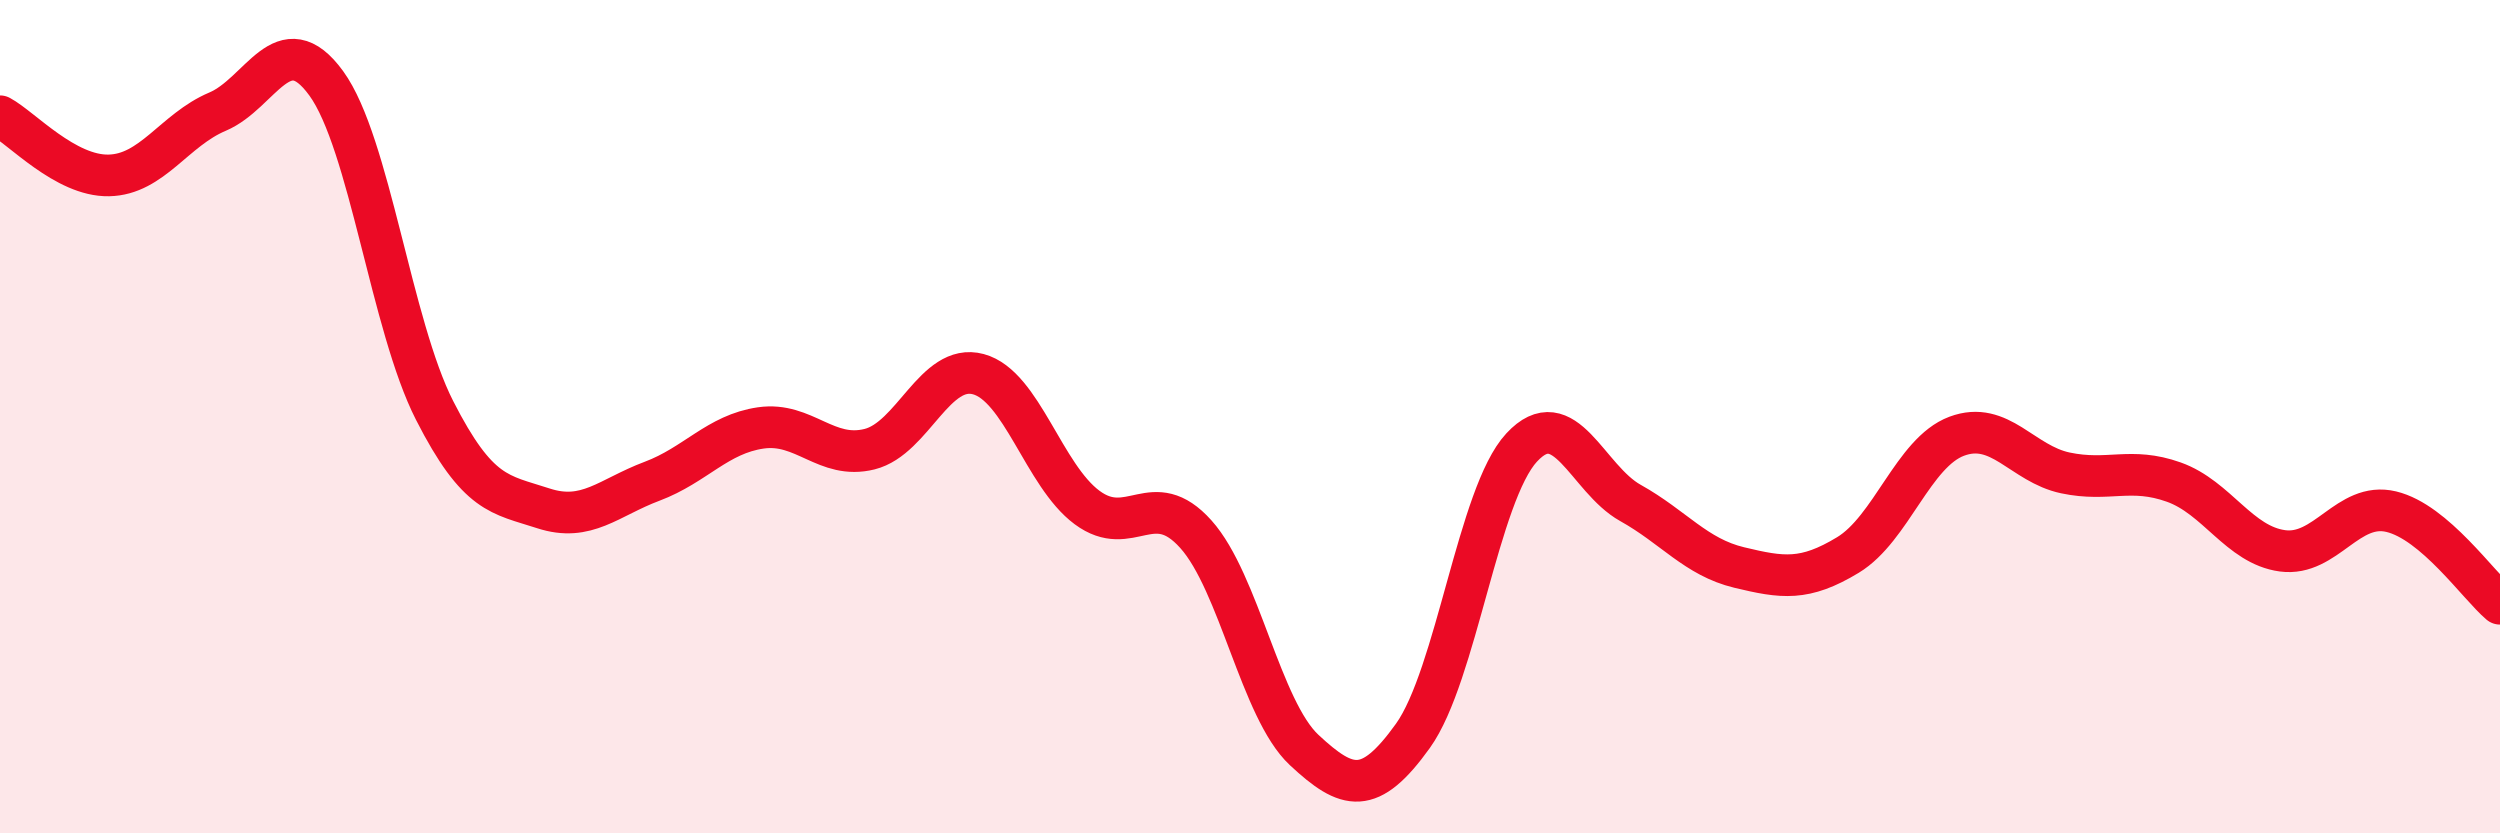
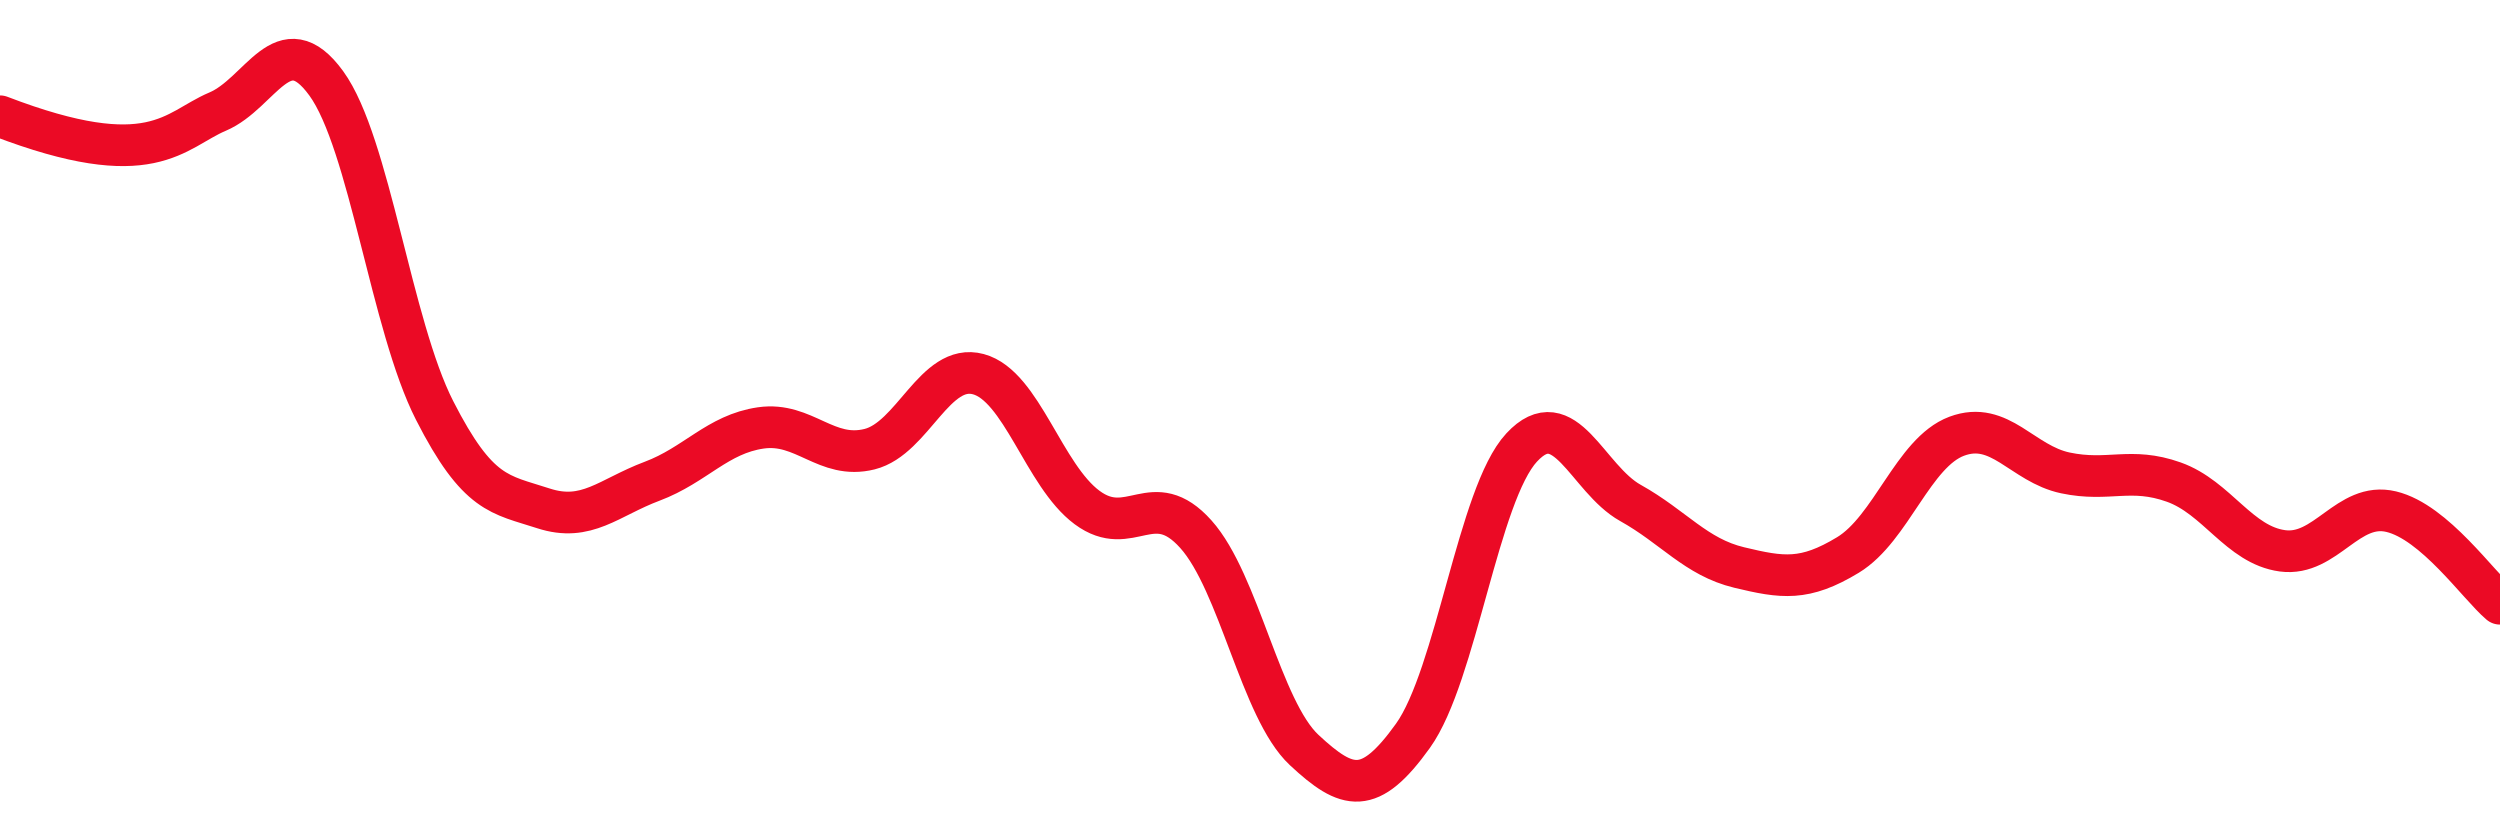
<svg xmlns="http://www.w3.org/2000/svg" width="60" height="20" viewBox="0 0 60 20">
-   <path d="M 0,2.79 C 0.52,3.07 1.57,4.23 2.61,4.21 C 3.65,4.19 4.18,3.12 5.22,2.68 C 6.26,2.24 6.79,0.57 7.83,2 C 8.87,3.43 9.39,7.81 10.43,9.85 C 11.47,11.89 12,11.86 13.04,12.2 C 14.08,12.54 14.61,11.94 15.65,11.55 C 16.69,11.16 17.22,10.42 18.26,10.27 C 19.3,10.12 19.83,11.04 20.87,10.78 C 21.91,10.52 22.44,8.7 23.48,8.98 C 24.52,9.26 25.05,11.41 26.09,12.18 C 27.13,12.95 27.66,11.66 28.7,12.82 C 29.74,13.98 30.26,17.03 31.3,18 C 32.34,18.97 32.87,19.11 33.91,17.66 C 34.95,16.21 35.48,11.86 36.52,10.74 C 37.56,9.62 38.09,11.49 39.13,12.07 C 40.17,12.65 40.7,13.37 41.74,13.62 C 42.78,13.87 43.31,13.95 44.35,13.32 C 45.39,12.69 45.92,10.86 46.96,10.47 C 48,10.08 48.53,11.13 49.57,11.35 C 50.61,11.57 51.13,11.2 52.17,11.57 C 53.21,11.94 53.74,13.08 54.78,13.22 C 55.82,13.36 56.35,12.03 57.39,12.28 C 58.43,12.53 59.48,14.05 60,14.49L60 20L0 20Z" fill="#EB0A25" opacity="0.1" stroke-linecap="round" stroke-linejoin="round" />
-   <path d="M 0,2.79 C 0.52,3.07 1.57,4.23 2.61,4.21 C 3.65,4.19 4.18,3.12 5.22,2.68 C 6.26,2.24 6.79,0.57 7.83,2 C 8.87,3.43 9.39,7.81 10.43,9.85 C 11.47,11.89 12,11.86 13.04,12.2 C 14.08,12.54 14.61,11.94 15.65,11.55 C 16.69,11.16 17.22,10.42 18.26,10.27 C 19.3,10.12 19.83,11.04 20.87,10.78 C 21.91,10.52 22.44,8.7 23.48,8.98 C 24.52,9.26 25.05,11.41 26.09,12.18 C 27.13,12.95 27.66,11.66 28.7,12.82 C 29.74,13.98 30.26,17.03 31.3,18 C 32.34,18.97 32.87,19.11 33.91,17.66 C 34.95,16.21 35.48,11.86 36.52,10.74 C 37.56,9.62 38.09,11.49 39.13,12.07 C 40.17,12.65 40.7,13.37 41.74,13.62 C 42.78,13.87 43.31,13.95 44.35,13.32 C 45.39,12.69 45.92,10.86 46.96,10.47 C 48,10.08 48.53,11.13 49.57,11.35 C 50.61,11.57 51.13,11.2 52.17,11.57 C 53.21,11.94 53.74,13.08 54.78,13.22 C 55.82,13.36 56.35,12.03 57.39,12.28 C 58.43,12.53 59.48,14.05 60,14.49" stroke="#EB0A25" stroke-width="1" fill="none" stroke-linecap="round" stroke-linejoin="round" />
+   <path d="M 0,2.79 C 3.65,4.19 4.18,3.12 5.22,2.68 C 6.26,2.24 6.79,0.57 7.83,2 C 8.87,3.43 9.39,7.81 10.43,9.85 C 11.47,11.89 12,11.86 13.04,12.2 C 14.08,12.54 14.61,11.94 15.65,11.55 C 16.69,11.16 17.22,10.42 18.26,10.27 C 19.3,10.12 19.83,11.04 20.87,10.78 C 21.91,10.52 22.44,8.7 23.48,8.98 C 24.52,9.26 25.05,11.41 26.09,12.18 C 27.13,12.95 27.66,11.66 28.7,12.82 C 29.74,13.98 30.26,17.03 31.3,18 C 32.34,18.97 32.87,19.11 33.91,17.66 C 34.95,16.21 35.48,11.86 36.52,10.74 C 37.56,9.62 38.09,11.49 39.13,12.07 C 40.17,12.65 40.7,13.37 41.74,13.62 C 42.78,13.87 43.31,13.95 44.35,13.32 C 45.39,12.69 45.92,10.86 46.96,10.47 C 48,10.08 48.53,11.13 49.57,11.35 C 50.61,11.57 51.13,11.2 52.17,11.57 C 53.21,11.94 53.74,13.08 54.78,13.22 C 55.82,13.36 56.35,12.03 57.39,12.28 C 58.43,12.53 59.48,14.05 60,14.49" stroke="#EB0A25" stroke-width="1" fill="none" stroke-linecap="round" stroke-linejoin="round" />
</svg>